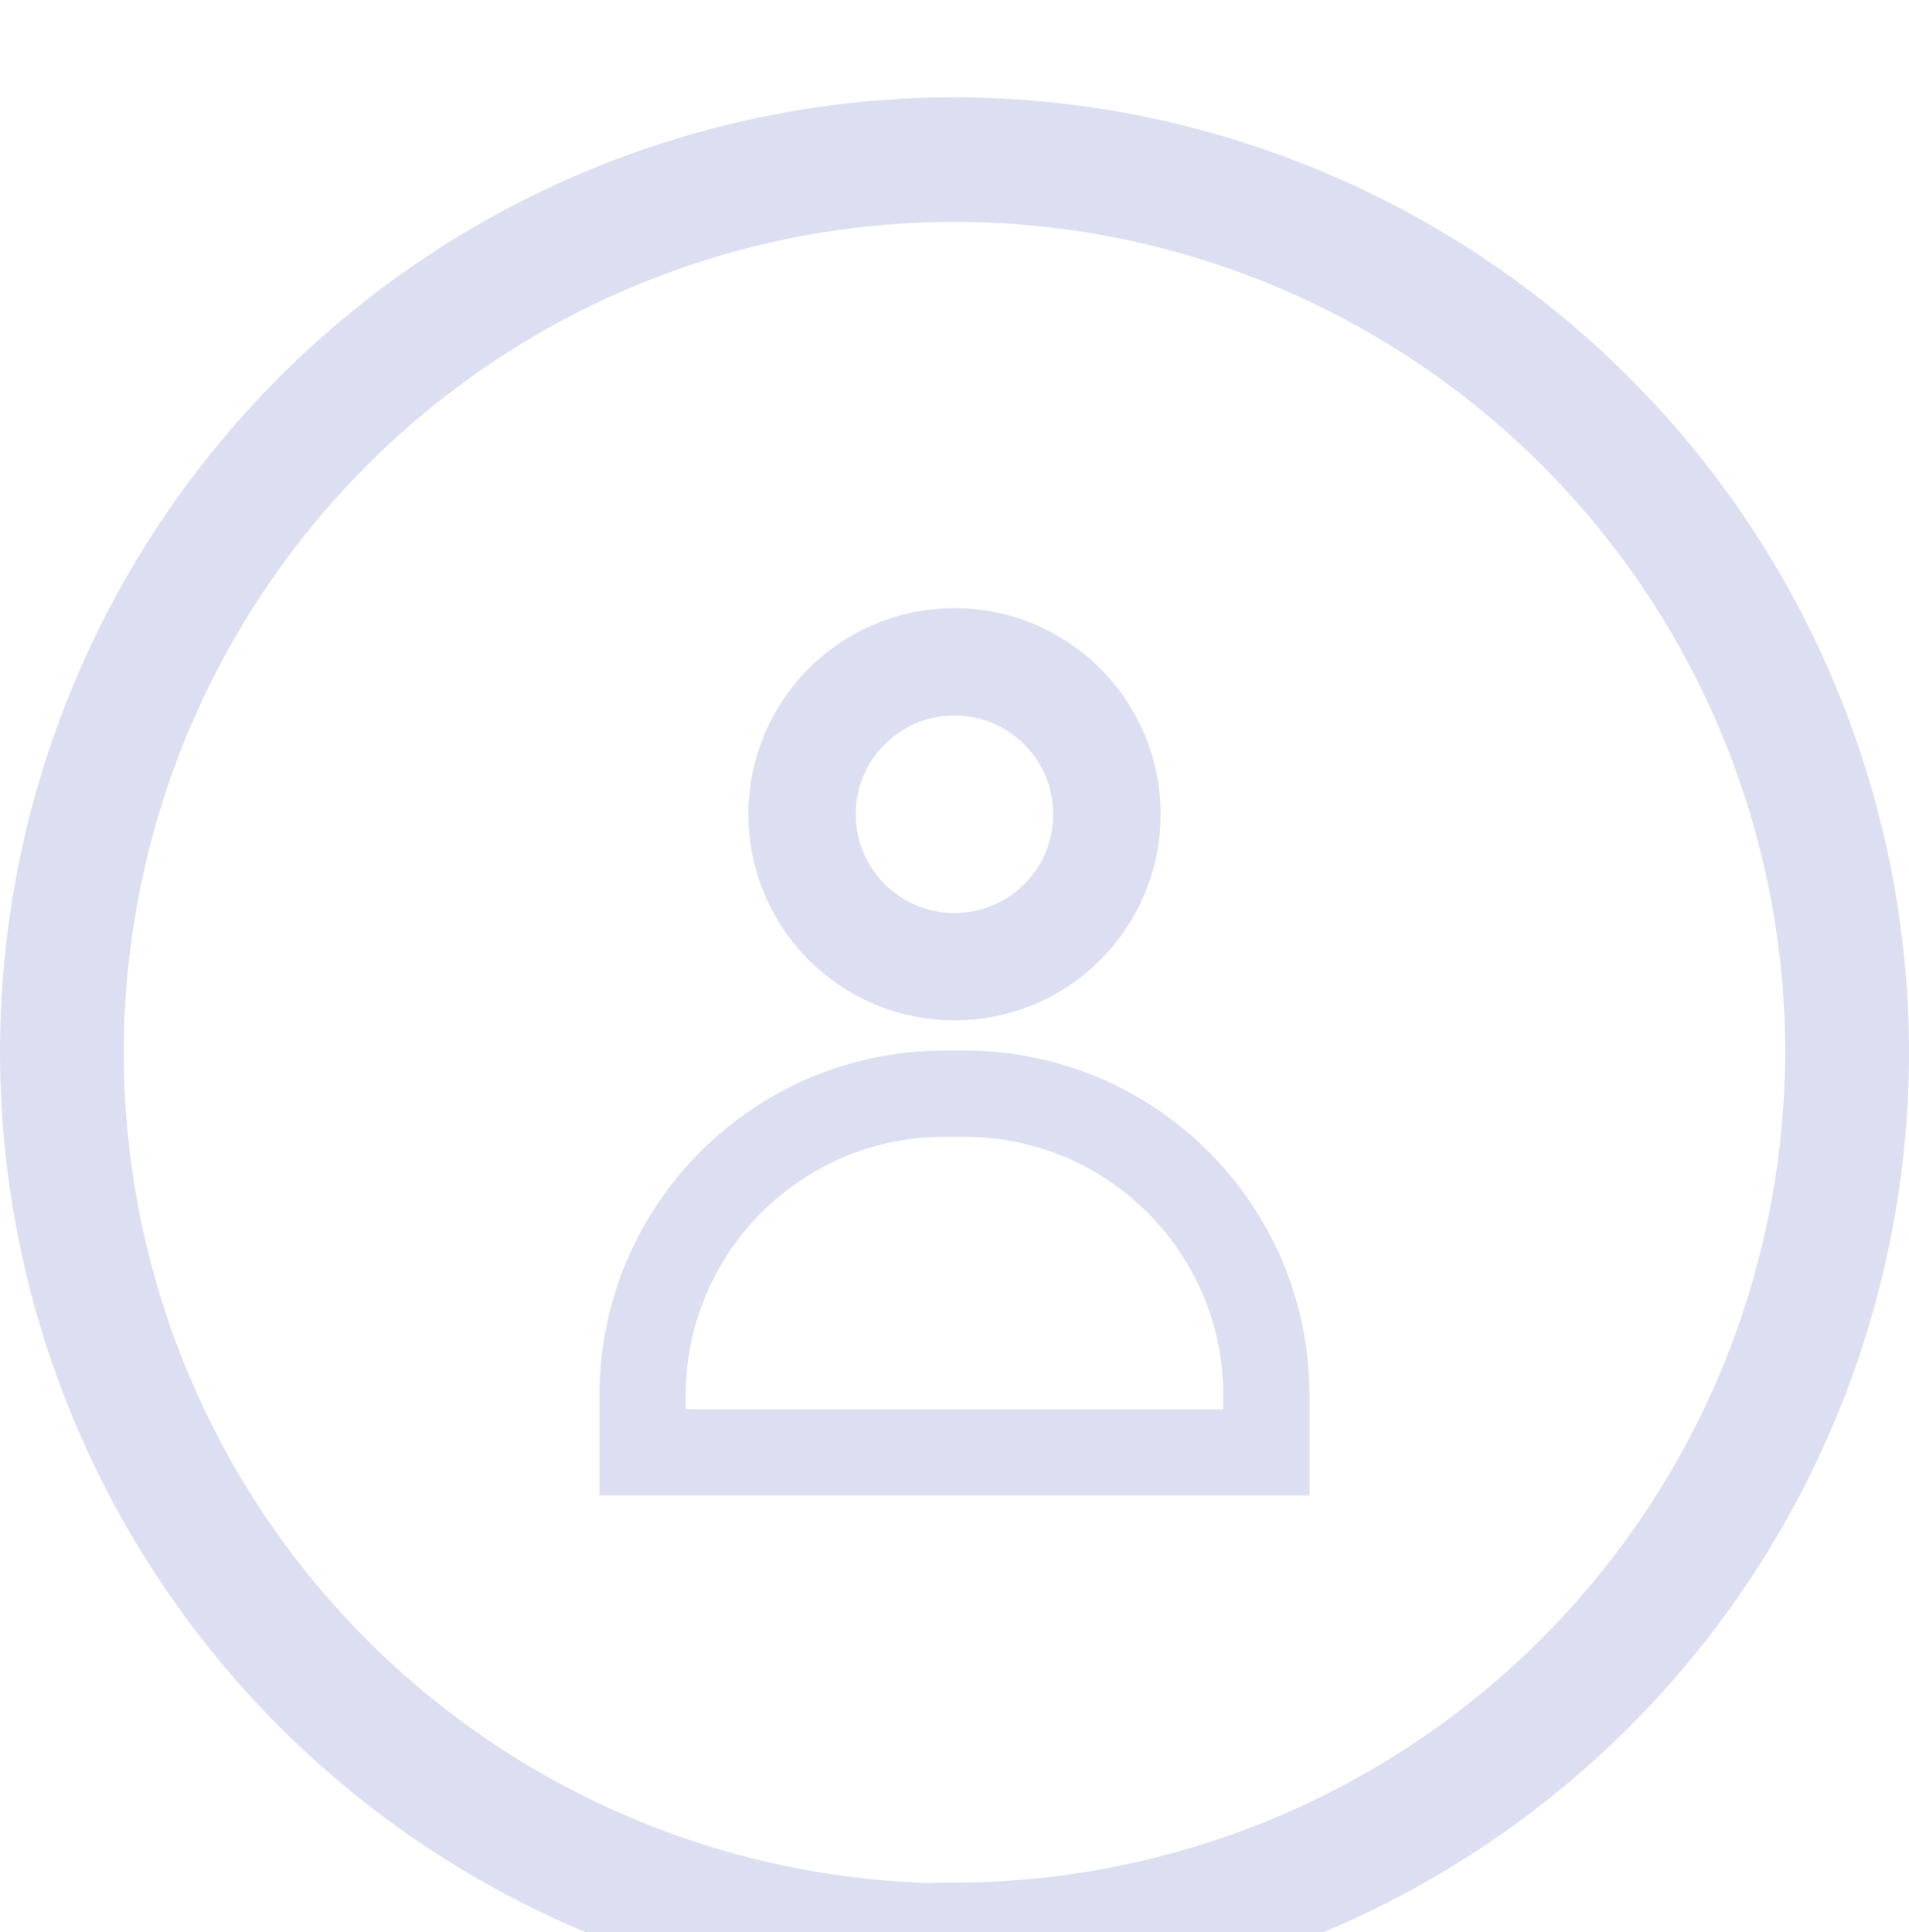
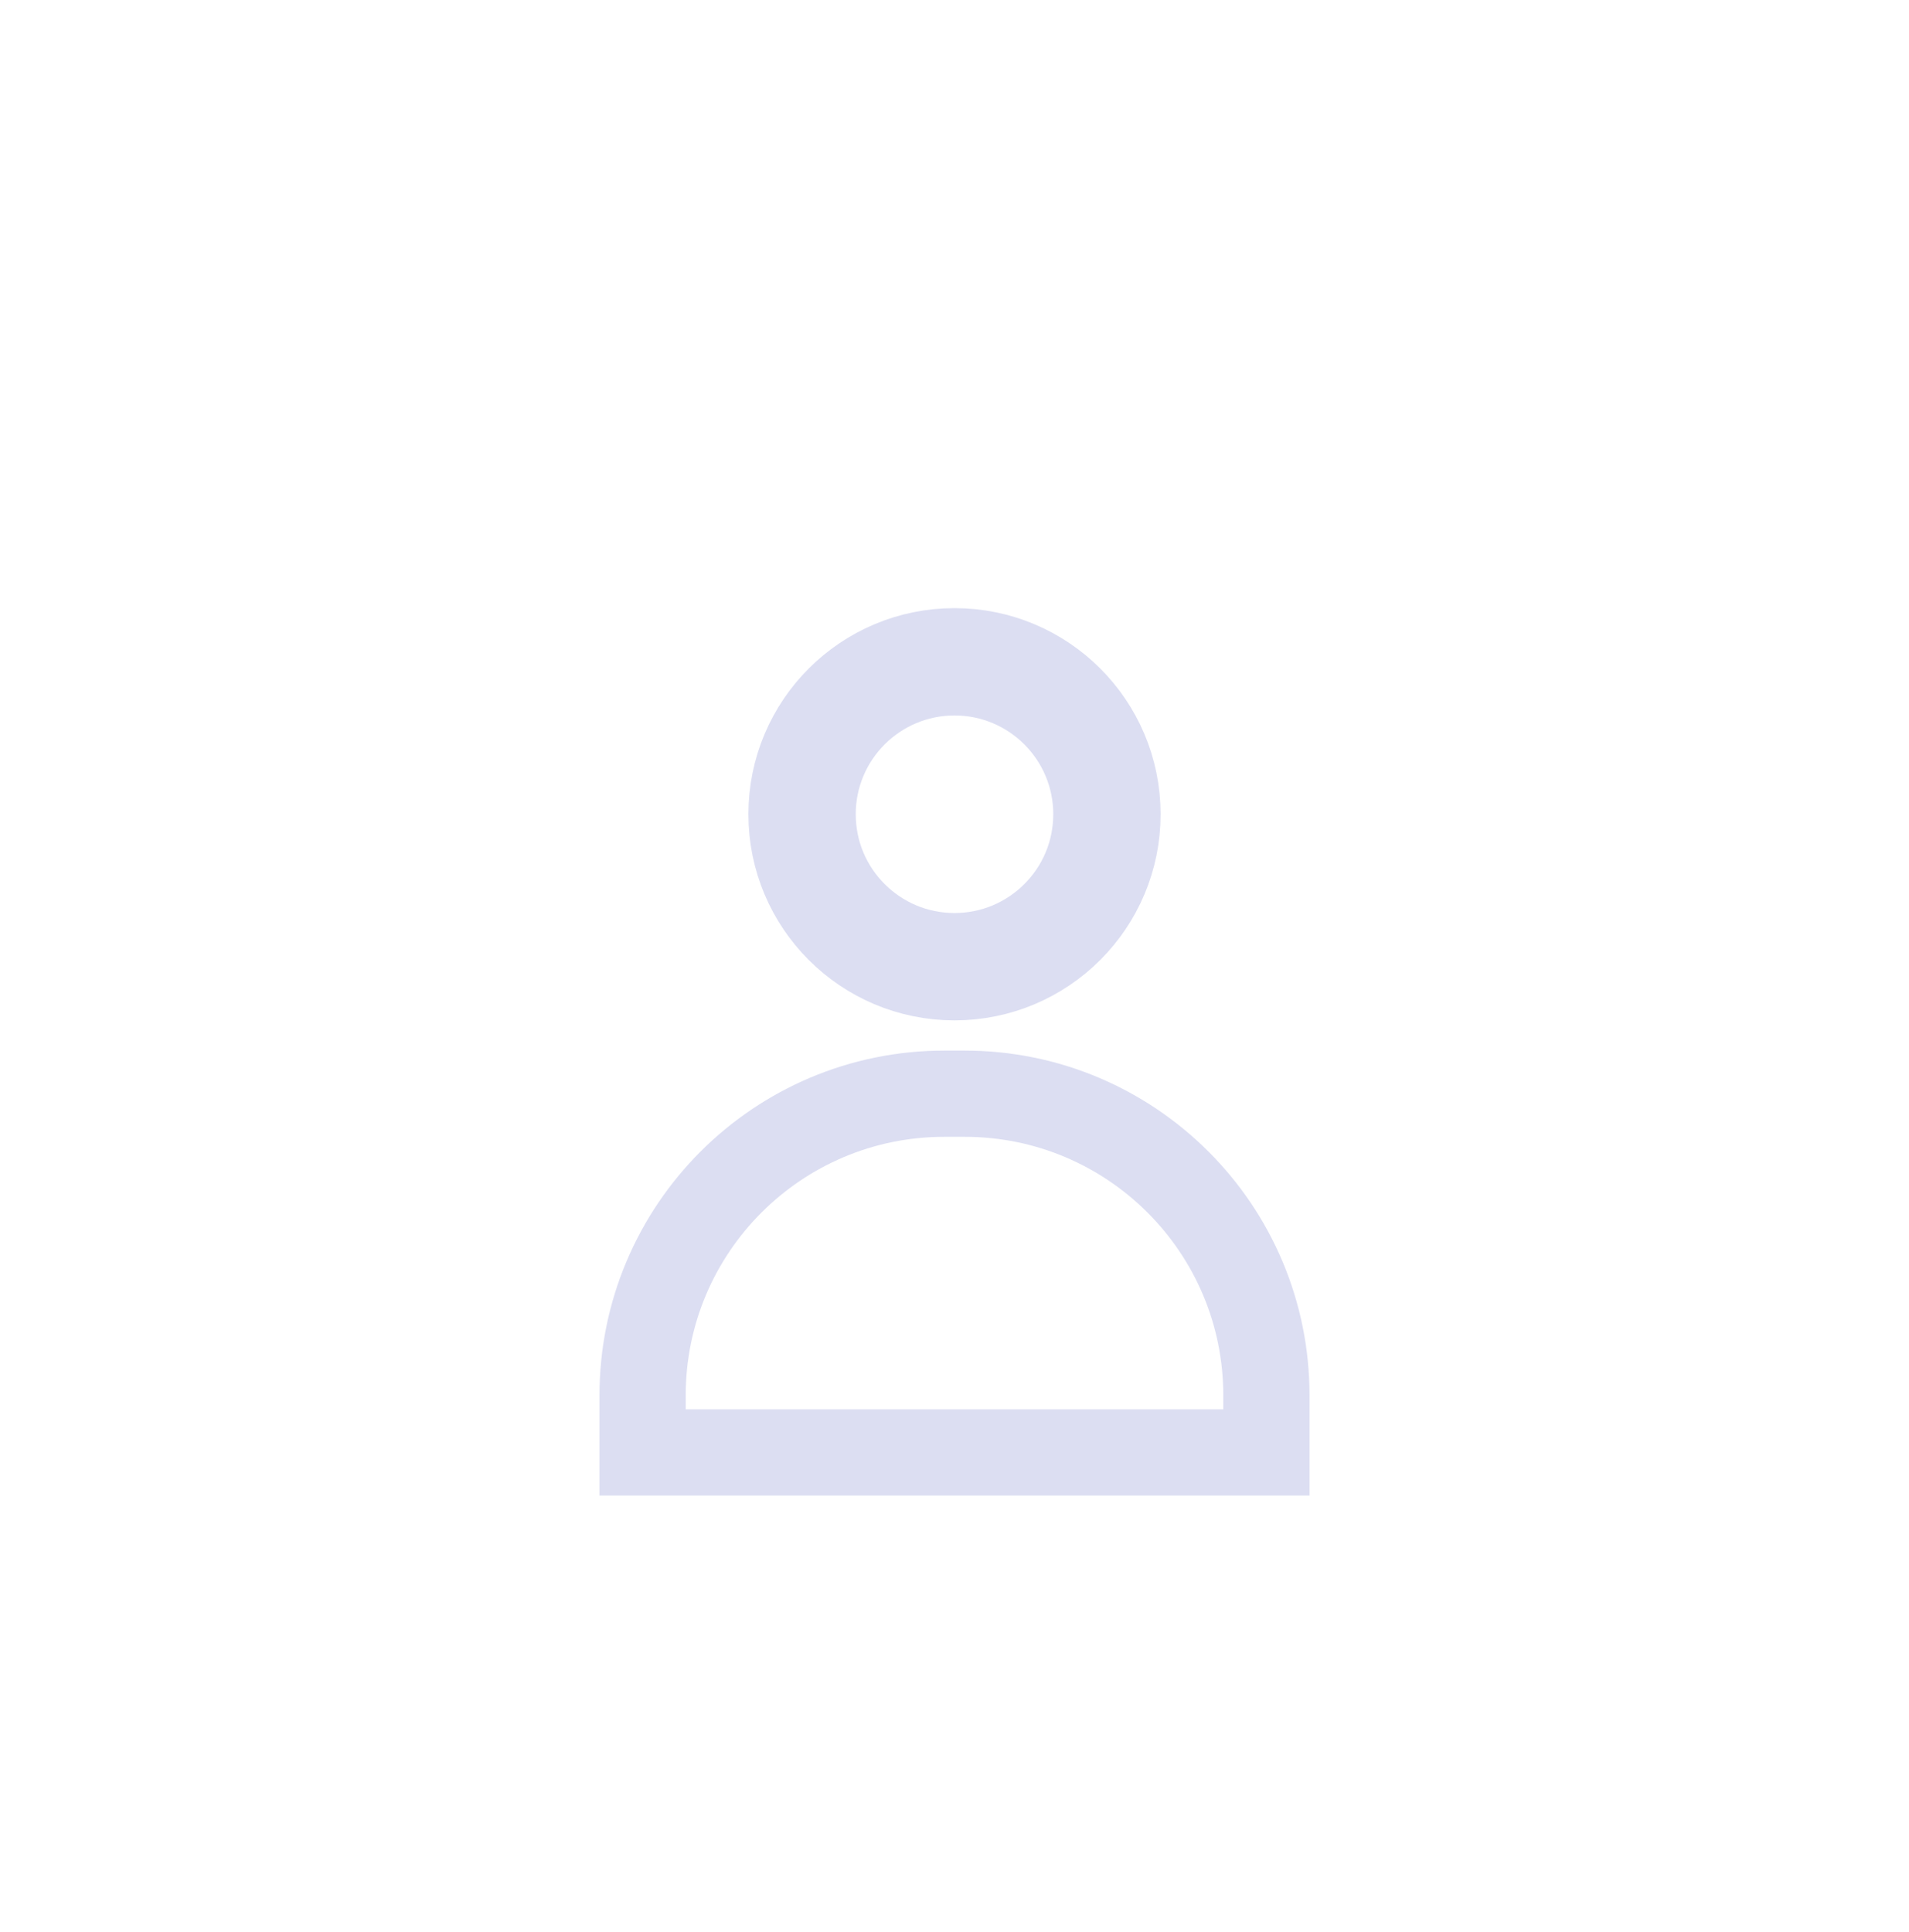
<svg xmlns="http://www.w3.org/2000/svg" width="82" height="83" viewBox="0 0 82 83" fill="none">
  <g filter="url(#filter0_i)">
-     <path d="M41.001 0.68H41C32.99 0.68 25.16 3.055 18.499 7.505C11.839 11.955 6.648 18.281 3.583 25.681C0.518 33.081 -0.284 41.225 1.278 49.081C2.841 56.937 6.698 64.153 12.362 69.817C18.026 75.481 25.243 79.339 33.099 80.901C40.955 82.464 49.098 81.662 56.499 78.597C63.899 75.531 70.224 70.341 74.674 63.68C79.125 57.02 81.5 49.19 81.5 41.18V41.179C81.482 30.443 77.21 20.152 69.618 12.561C62.027 4.97 51.736 0.697 41.001 0.68ZM40.5 77.393C33.52 77.296 26.712 75.182 20.901 71.3C14.951 67.326 10.314 61.677 7.574 55.067C4.835 48.457 4.116 41.184 5.51 34.166C6.903 27.148 10.346 20.701 15.403 15.639C20.46 10.577 26.904 7.129 33.921 5.729C40.938 4.329 48.212 5.041 54.824 7.775C61.436 10.508 67.09 15.141 71.069 21.087C75.049 27.032 77.177 34.025 77.183 41.179C77.166 50.77 73.348 59.964 66.566 66.746C59.784 73.528 50.59 77.346 40.999 77.363L40.5 77.364V77.393Z" fill="#DCDEF2" stroke="#DCDEF2" />
    <path d="M27.602 55.94C27.602 48.781 33.406 42.977 40.565 42.977H41.435C48.594 42.977 54.398 48.781 54.398 55.94V58.386H27.602V55.94Z" stroke="#DCDEF2" stroke-width="3.704" />
    <circle cx="41" cy="30.974" r="6.548" stroke="#DCDEF2" stroke-width="4.611" />
  </g>
  <defs>
    <filter id="filter0_i" x="0" y="0.18" width="82" height="86" filterUnits="userSpaceOnUse" color-interpolation-filters="sRGB">
      <feFlood flood-opacity="0" result="BackgroundImageFix" />
      <feBlend mode="normal" in="SourceGraphic" in2="BackgroundImageFix" result="shape" />
      <feColorMatrix in="SourceAlpha" type="matrix" values="0 0 0 0 0 0 0 0 0 0 0 0 0 0 0 0 0 0 127 0" result="hardAlpha" />
      <feOffset dy="4" />
      <feGaussianBlur stdDeviation="2" />
      <feComposite in2="hardAlpha" operator="arithmetic" k2="-1" k3="1" />
      <feColorMatrix type="matrix" values="0 0 0 0 0 0 0 0 0 0 0 0 0 0 0 0 0 0 0.25 0" />
      <feBlend mode="normal" in2="shape" result="effect1_innerShadow" />
    </filter>
  </defs>
</svg>